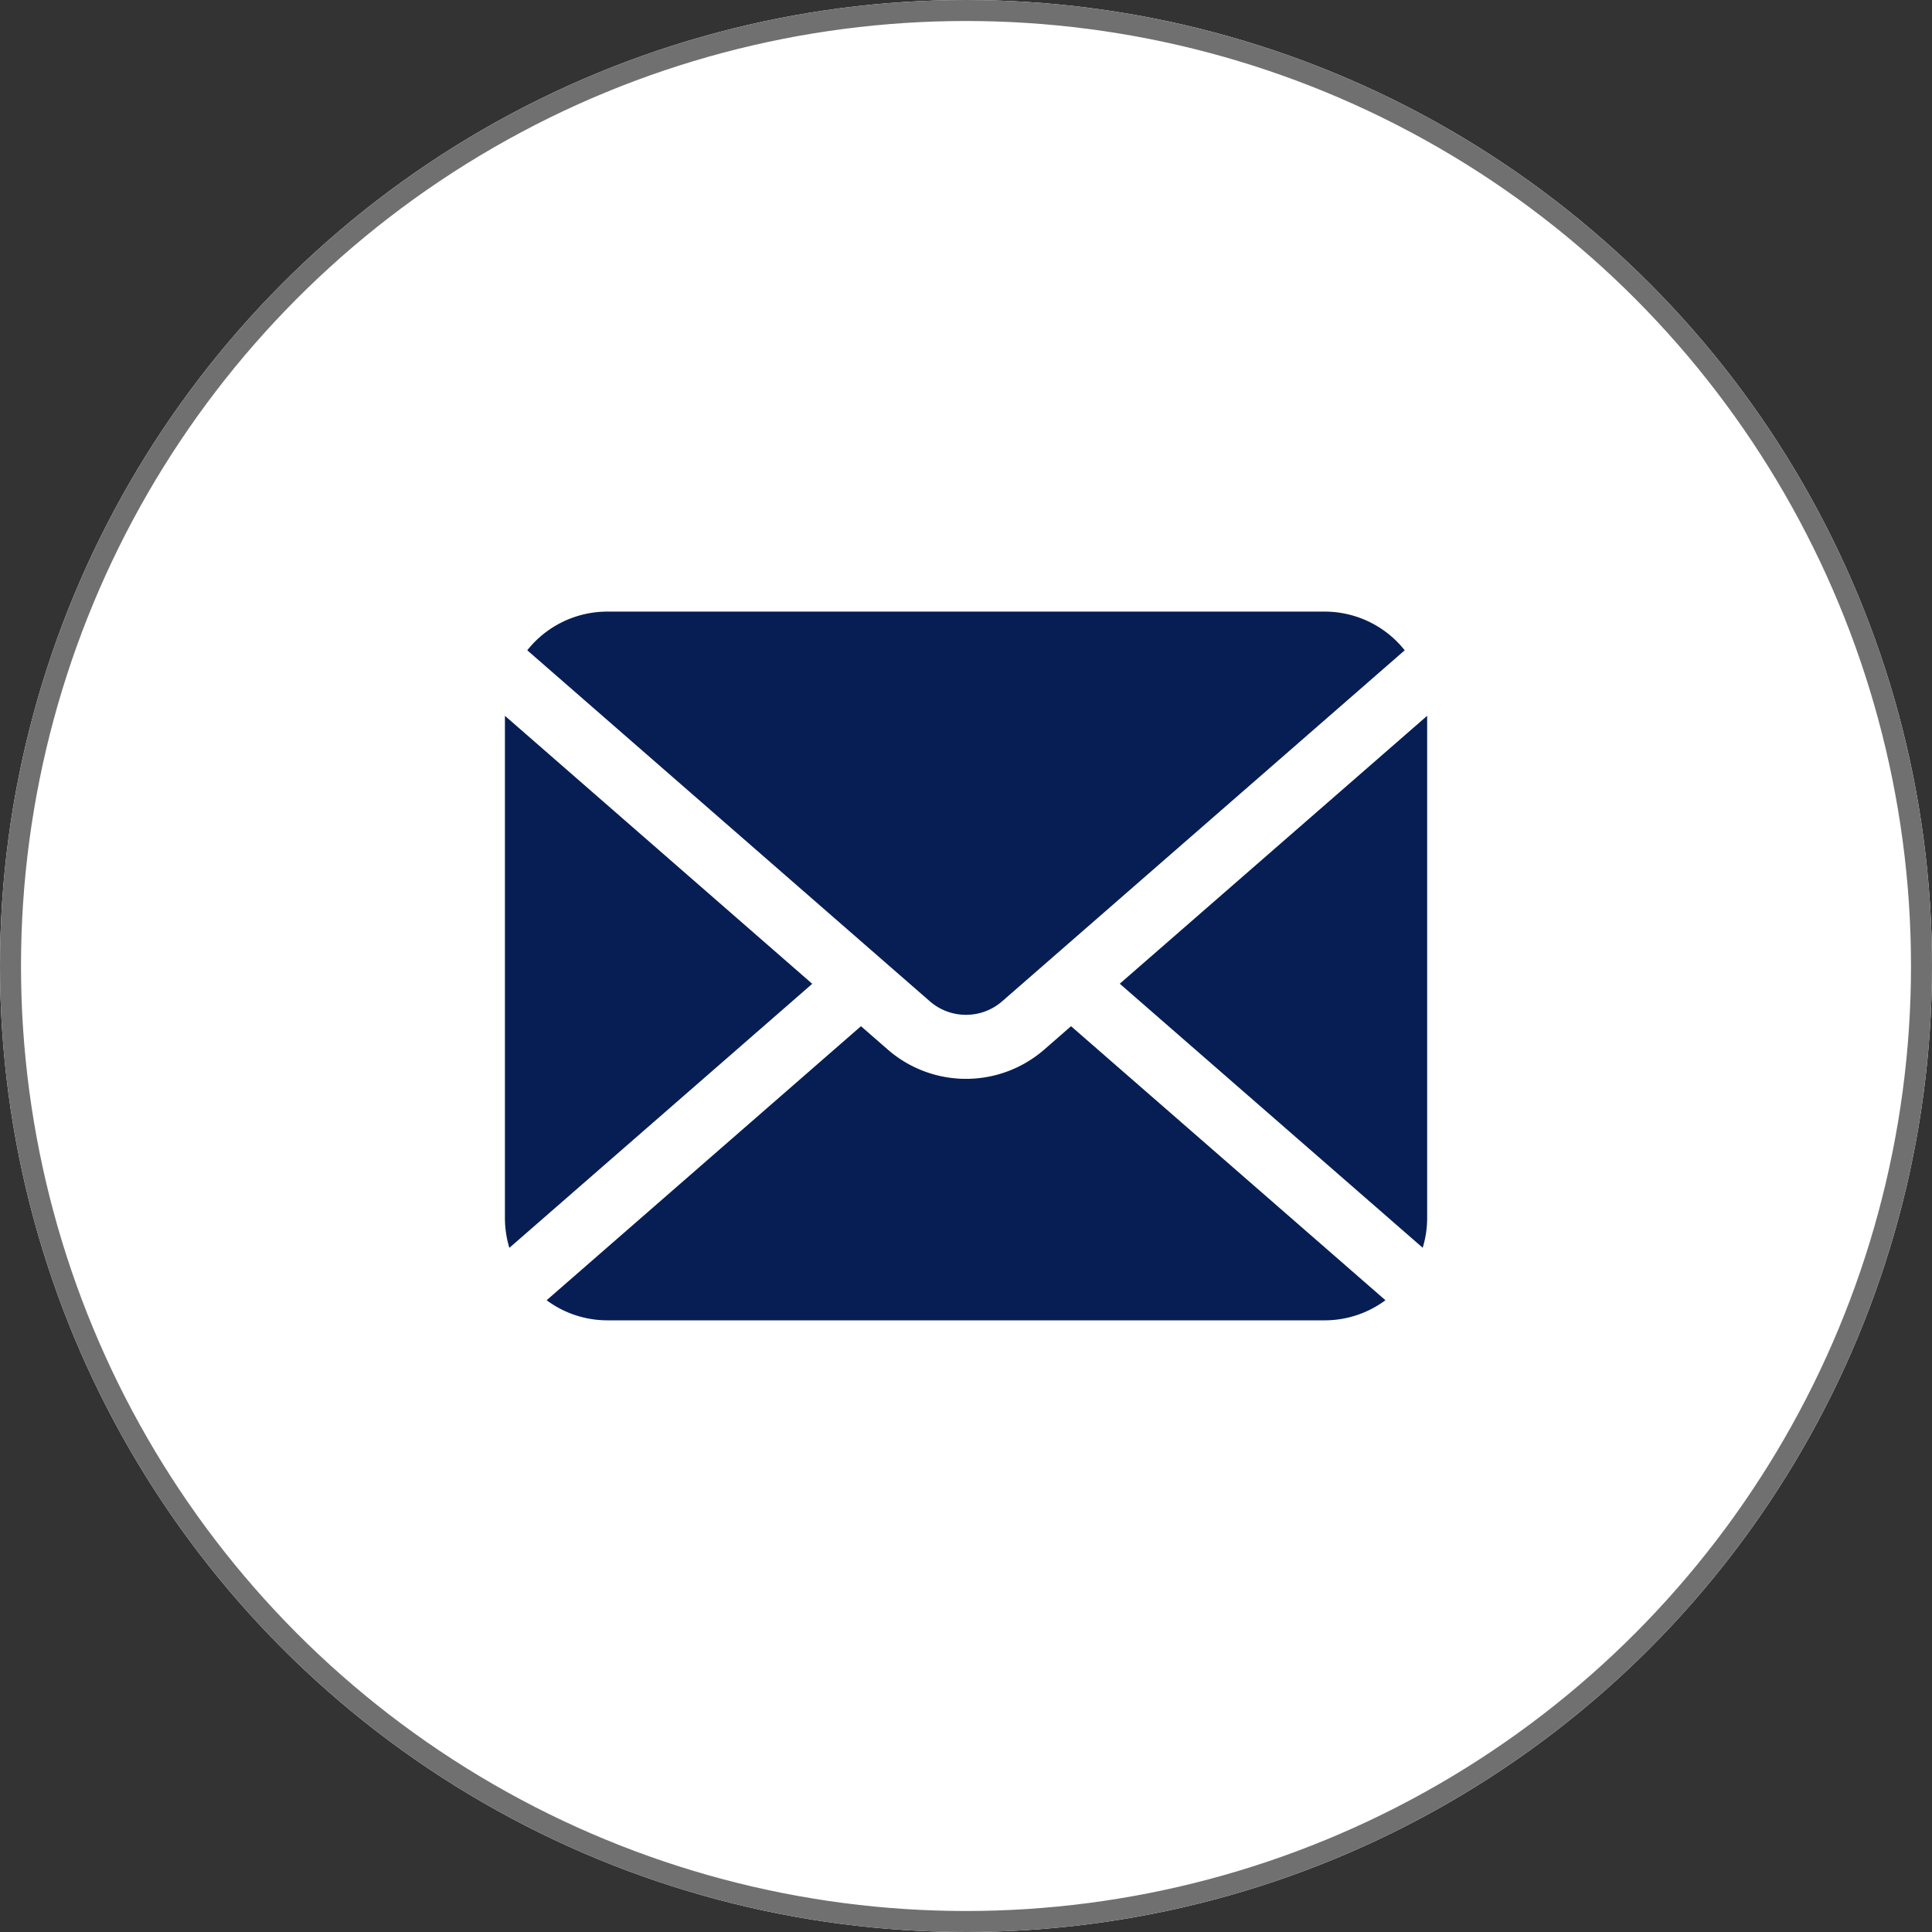
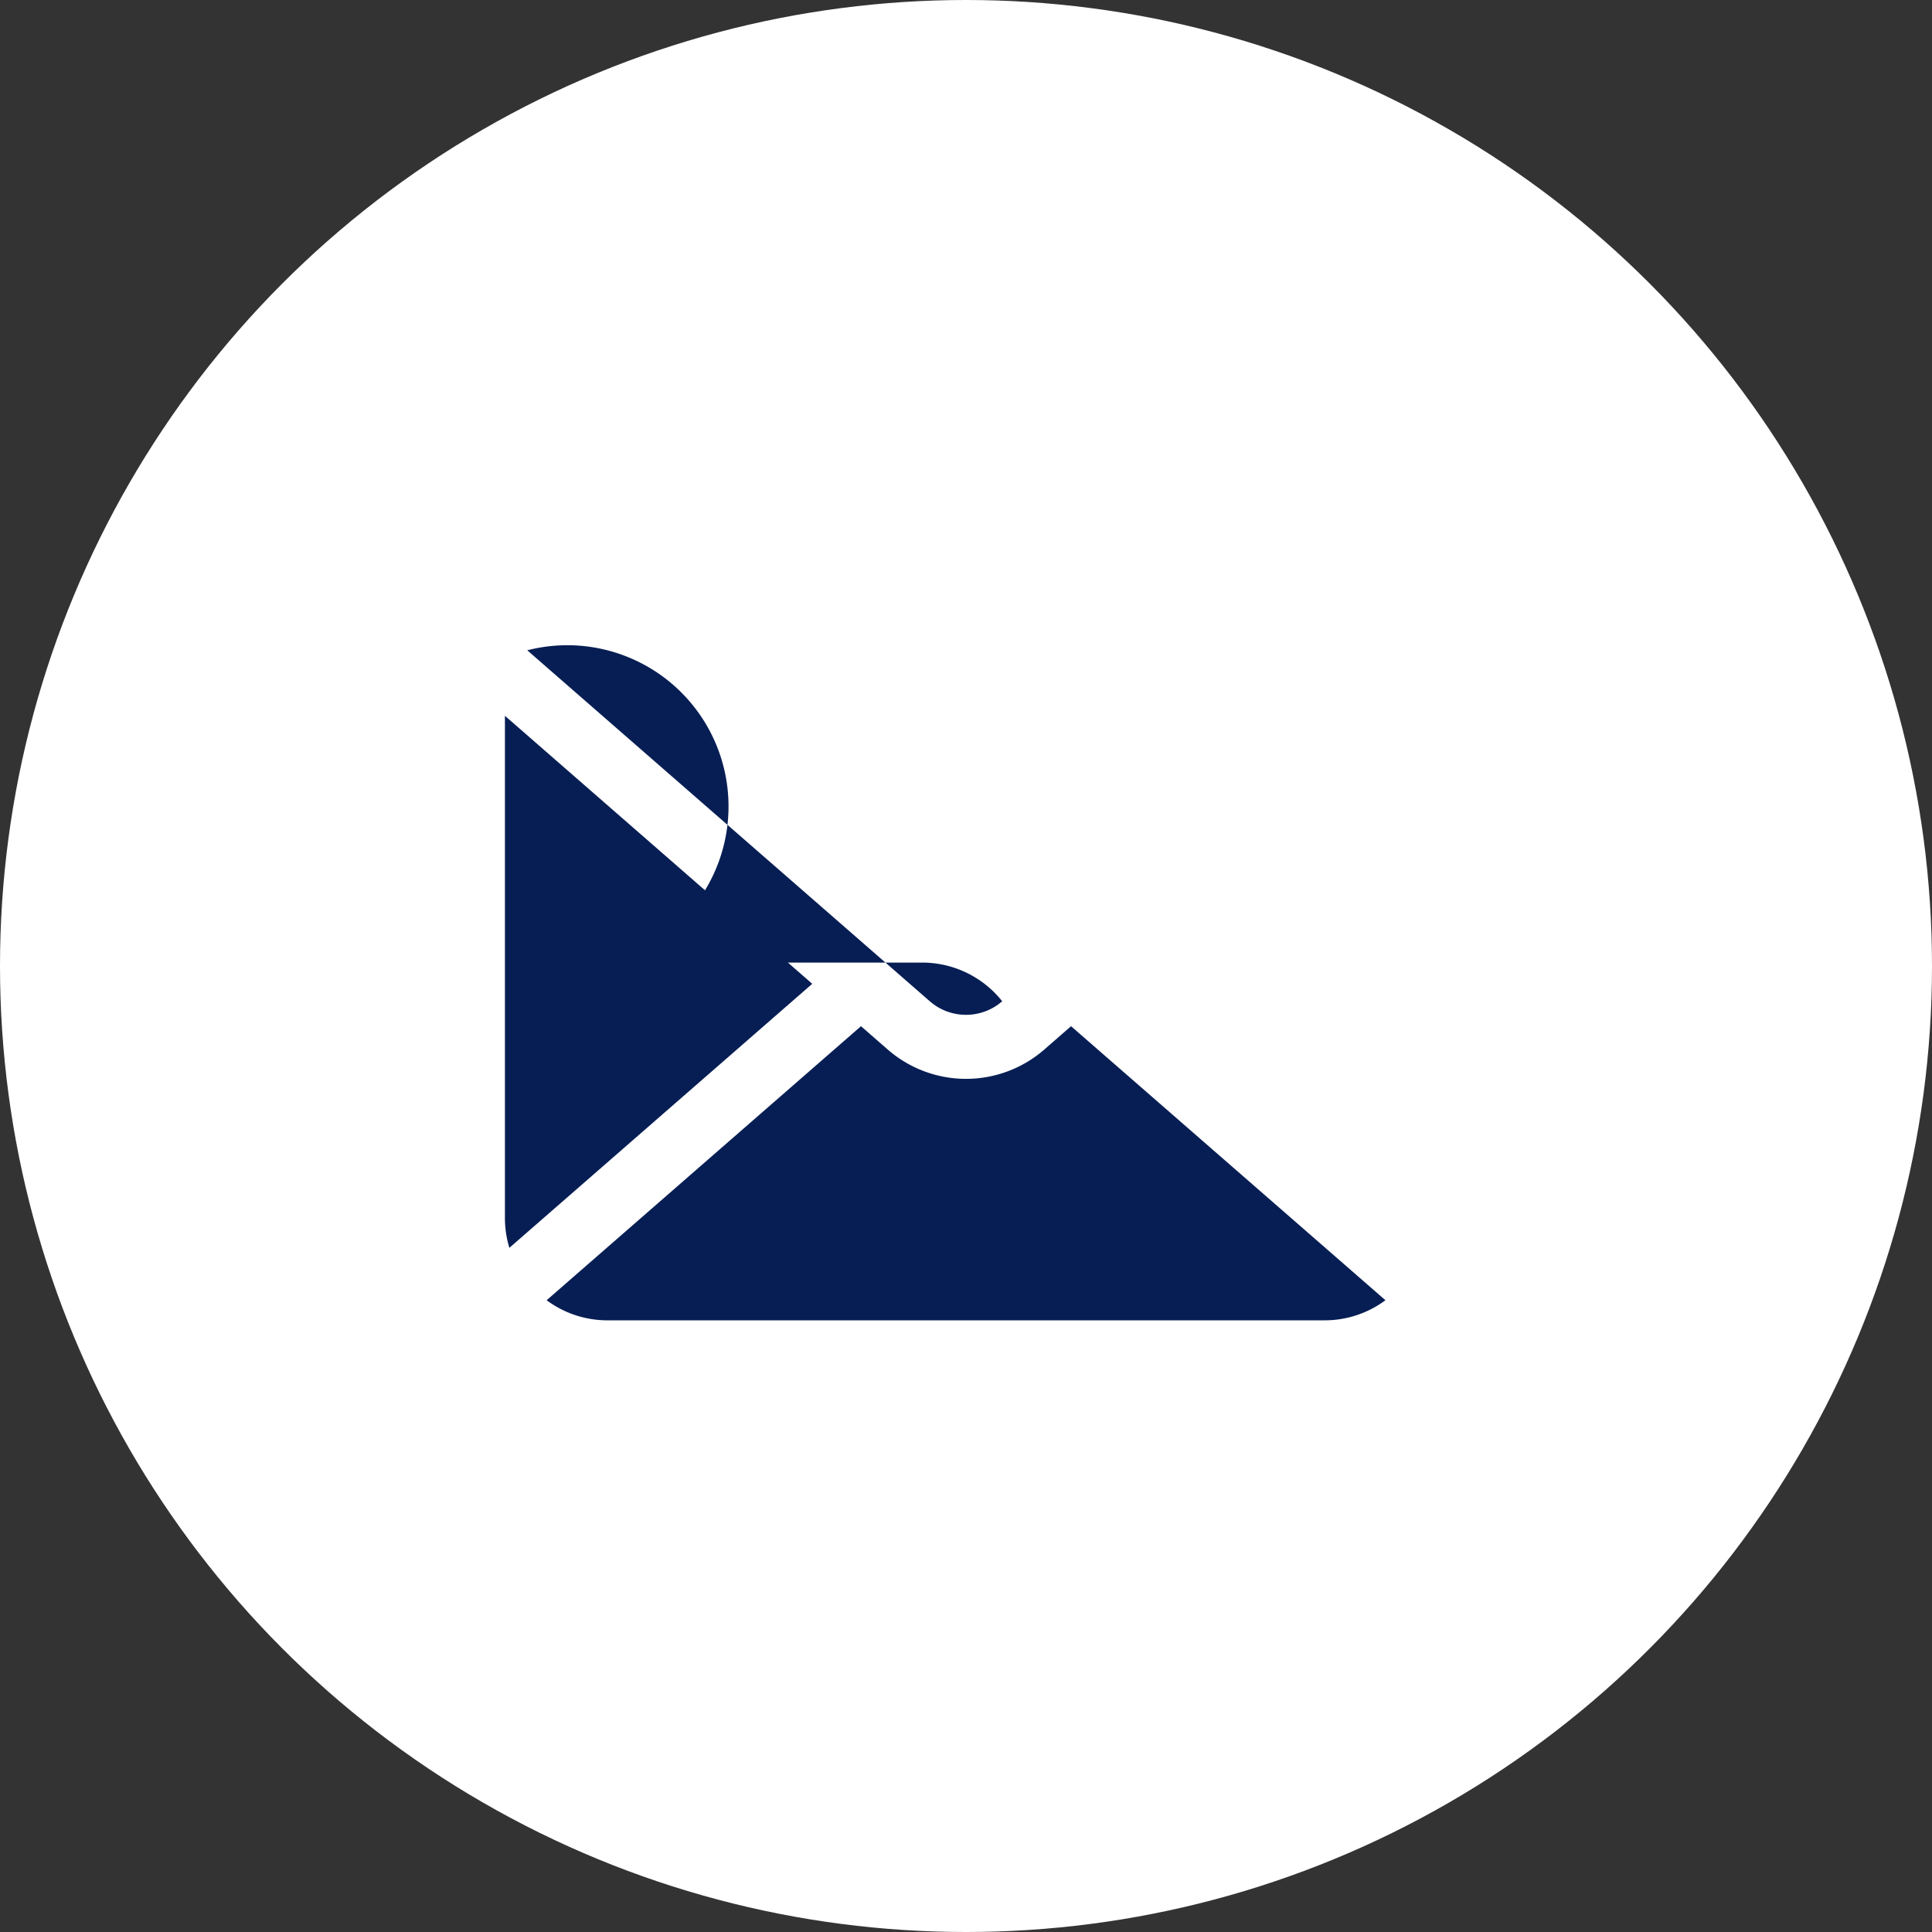
<svg xmlns="http://www.w3.org/2000/svg" width="92" height="92" viewBox="0 0 92 92">
  <rect x="0" y="0" width="92" height="92" fill="#333333" stroke="none" />
  <g id="グループ_8" data-name="グループ 8" transform="translate(-637 -2391)">
    <g id="楕円形_1" data-name="楕円形 1" transform="translate(637 2391)" fill="#fff" stroke="#707070" stroke-width="1">
      <circle cx="46" cy="46" r="46" stroke="none" />
-       <circle cx="46" cy="46" r="45.5" fill="none" />
    </g>
    <g id="手紙の無料アイコンその7" transform="translate(661.044 2360.866)">
-       <path id="パス_32" data-name="パス 32" d="M341.374,129.845,355.8,142.418a4.874,4.874,0,0,0,.212-1.422V117.087Z" transform="translate(-312.096 -52.867)" fill="#071e54" />
-       <path id="パス_33" data-name="パス 33" d="M33.3,78.459a2.616,2.616,0,0,0,1.725-.646L54.192,61.1a4.867,4.867,0,0,0-3.815-1.842H16.224A4.867,4.867,0,0,0,12.409,61.1L31.576,77.812A2.615,2.615,0,0,0,33.3,78.459Z" transform="translate(-11.345)" fill="#071e54" />
+       <path id="パス_33" data-name="パス 33" d="M33.3,78.459a2.616,2.616,0,0,0,1.725-.646a4.867,4.867,0,0,0-3.815-1.842H16.224A4.867,4.867,0,0,0,12.409,61.1L31.576,77.812A2.615,2.615,0,0,0,33.3,78.459Z" transform="translate(-11.345)" fill="#071e54" />
      <path id="パス_34" data-name="パス 34" d="M0,117.087V141a4.878,4.878,0,0,0,.212,1.422l14.422-12.573Z" transform="translate(0 -52.867)" fill="#071e54" />
      <path id="パス_35" data-name="パス 35" d="M46.85,290.538a5.674,5.674,0,0,1-7.457,0l-1.273-1.11L23.151,302.477a4.853,4.853,0,0,0,2.894.957H60.2a4.852,4.852,0,0,0,2.894-.957L48.123,289.428Z" transform="translate(-21.165 -210.427)" fill="#071e54" />
    </g>
  </g>
</svg>